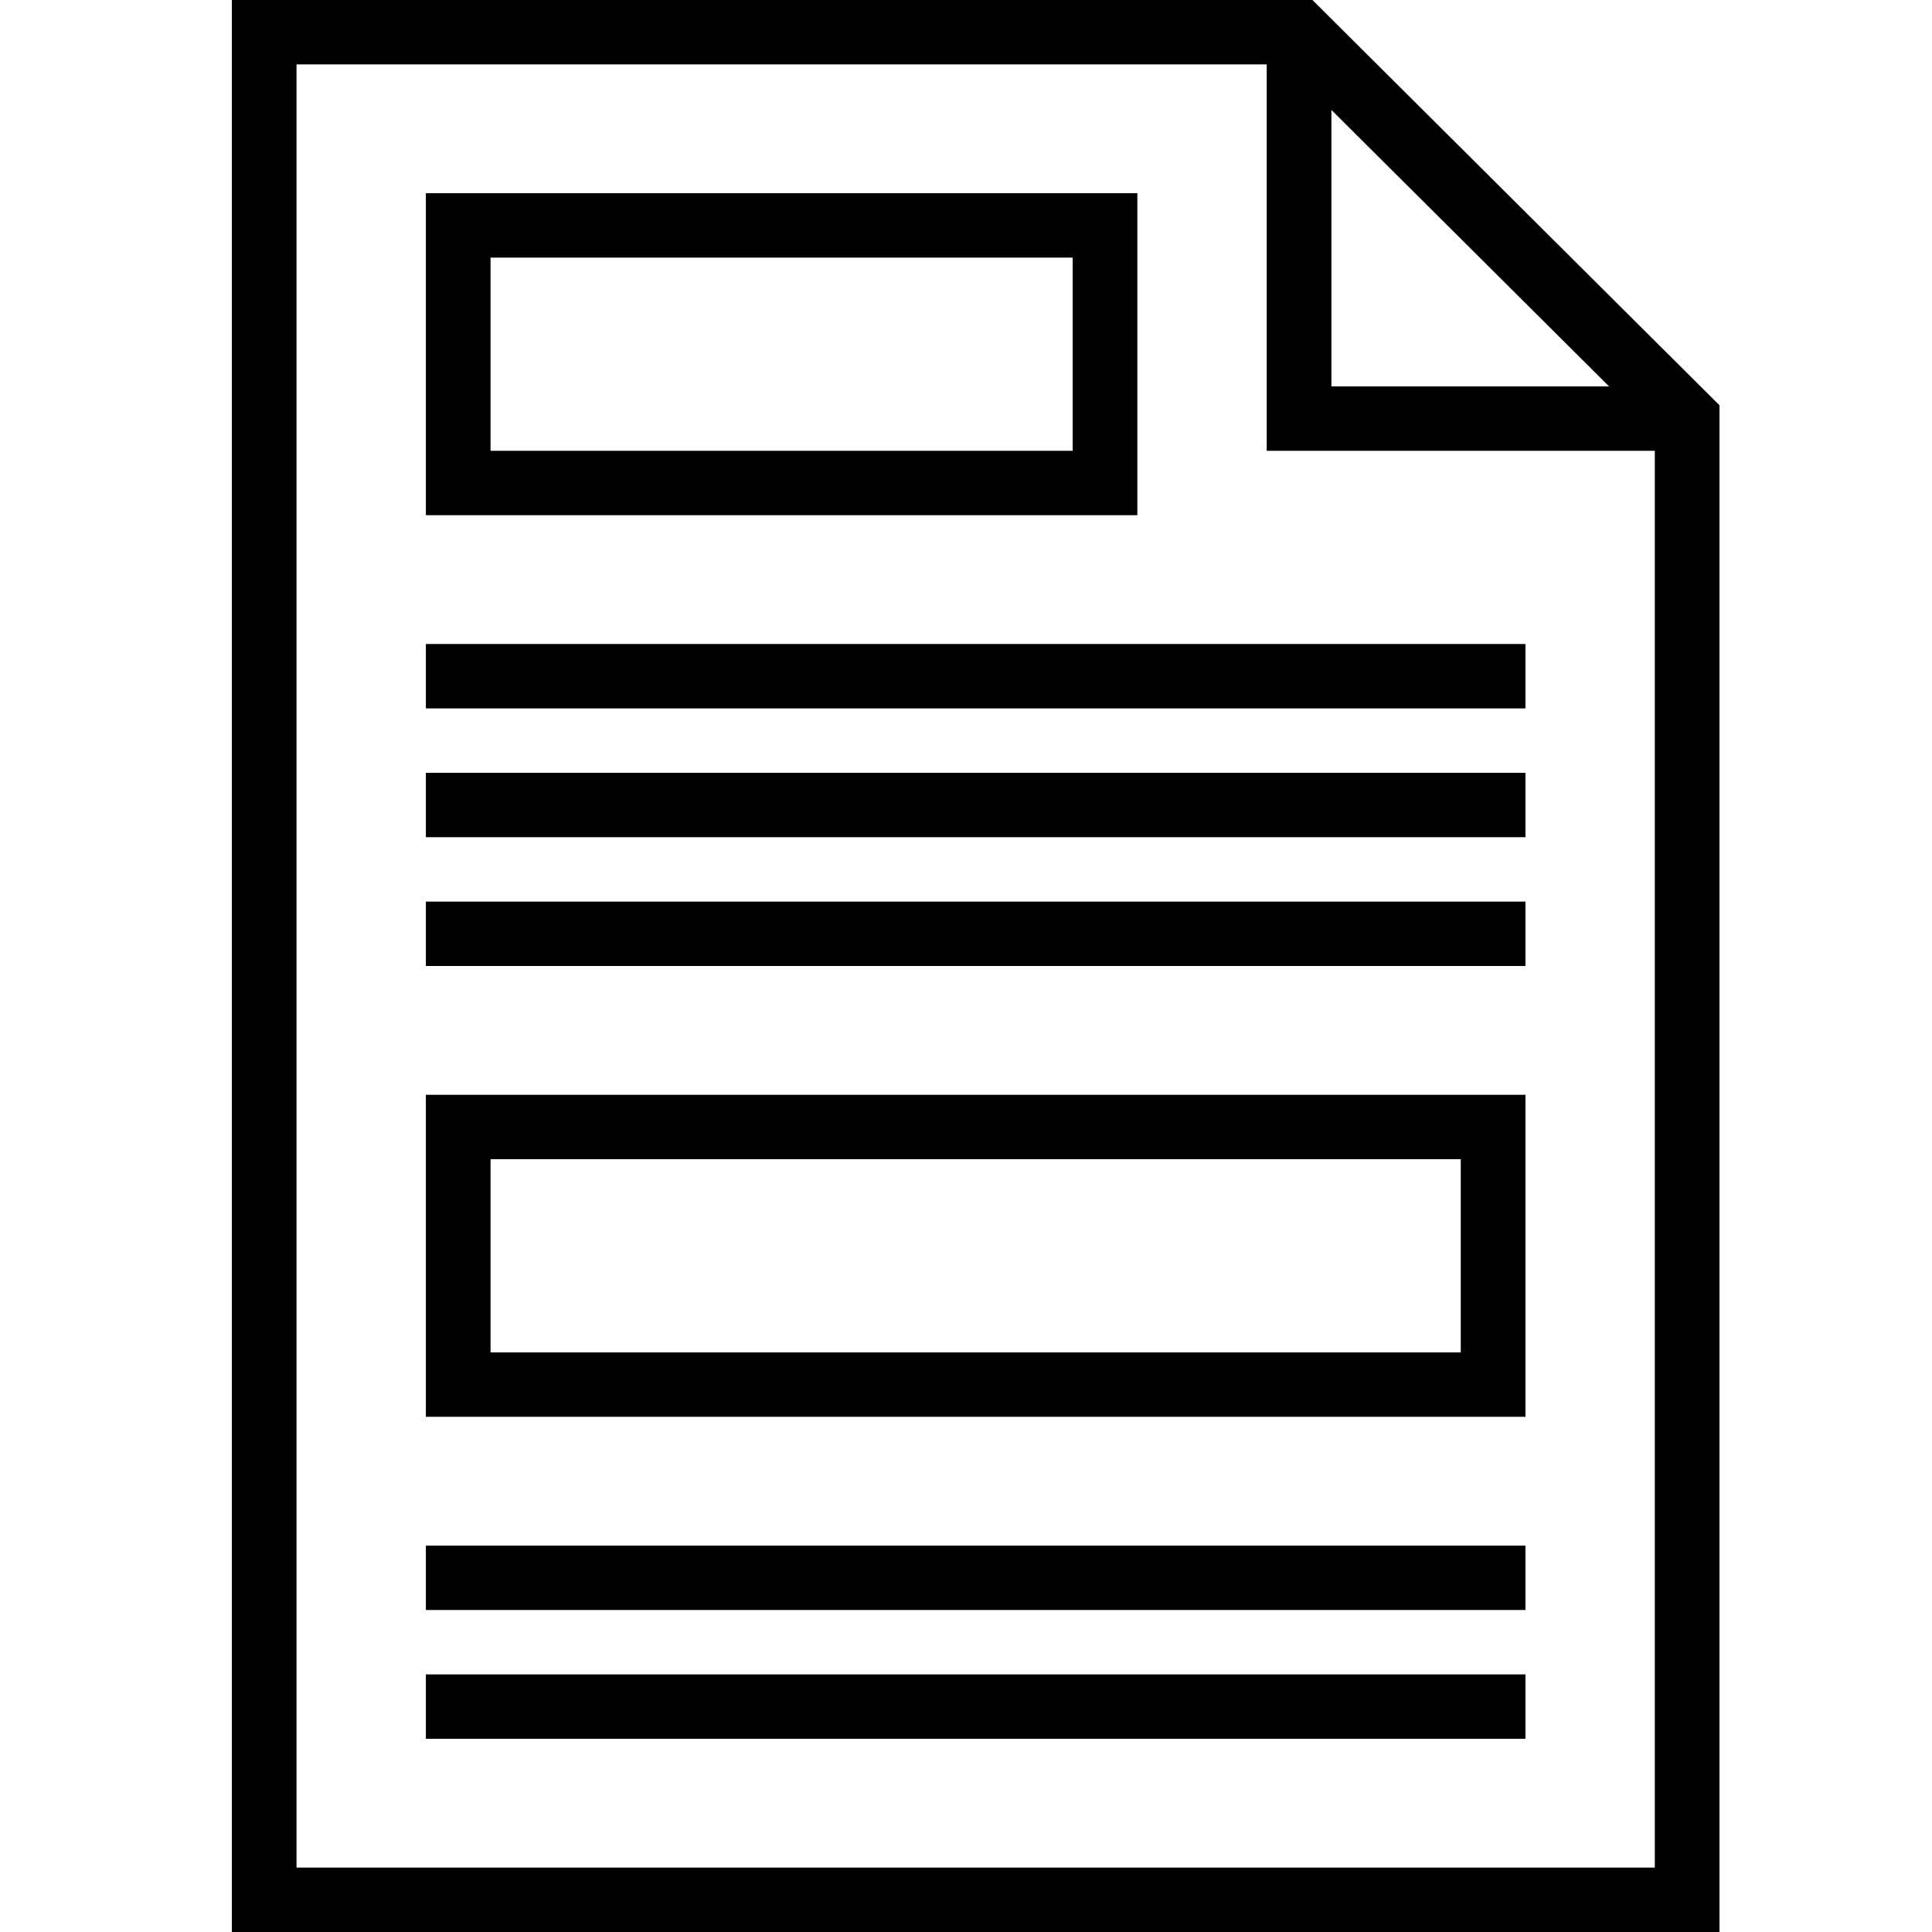
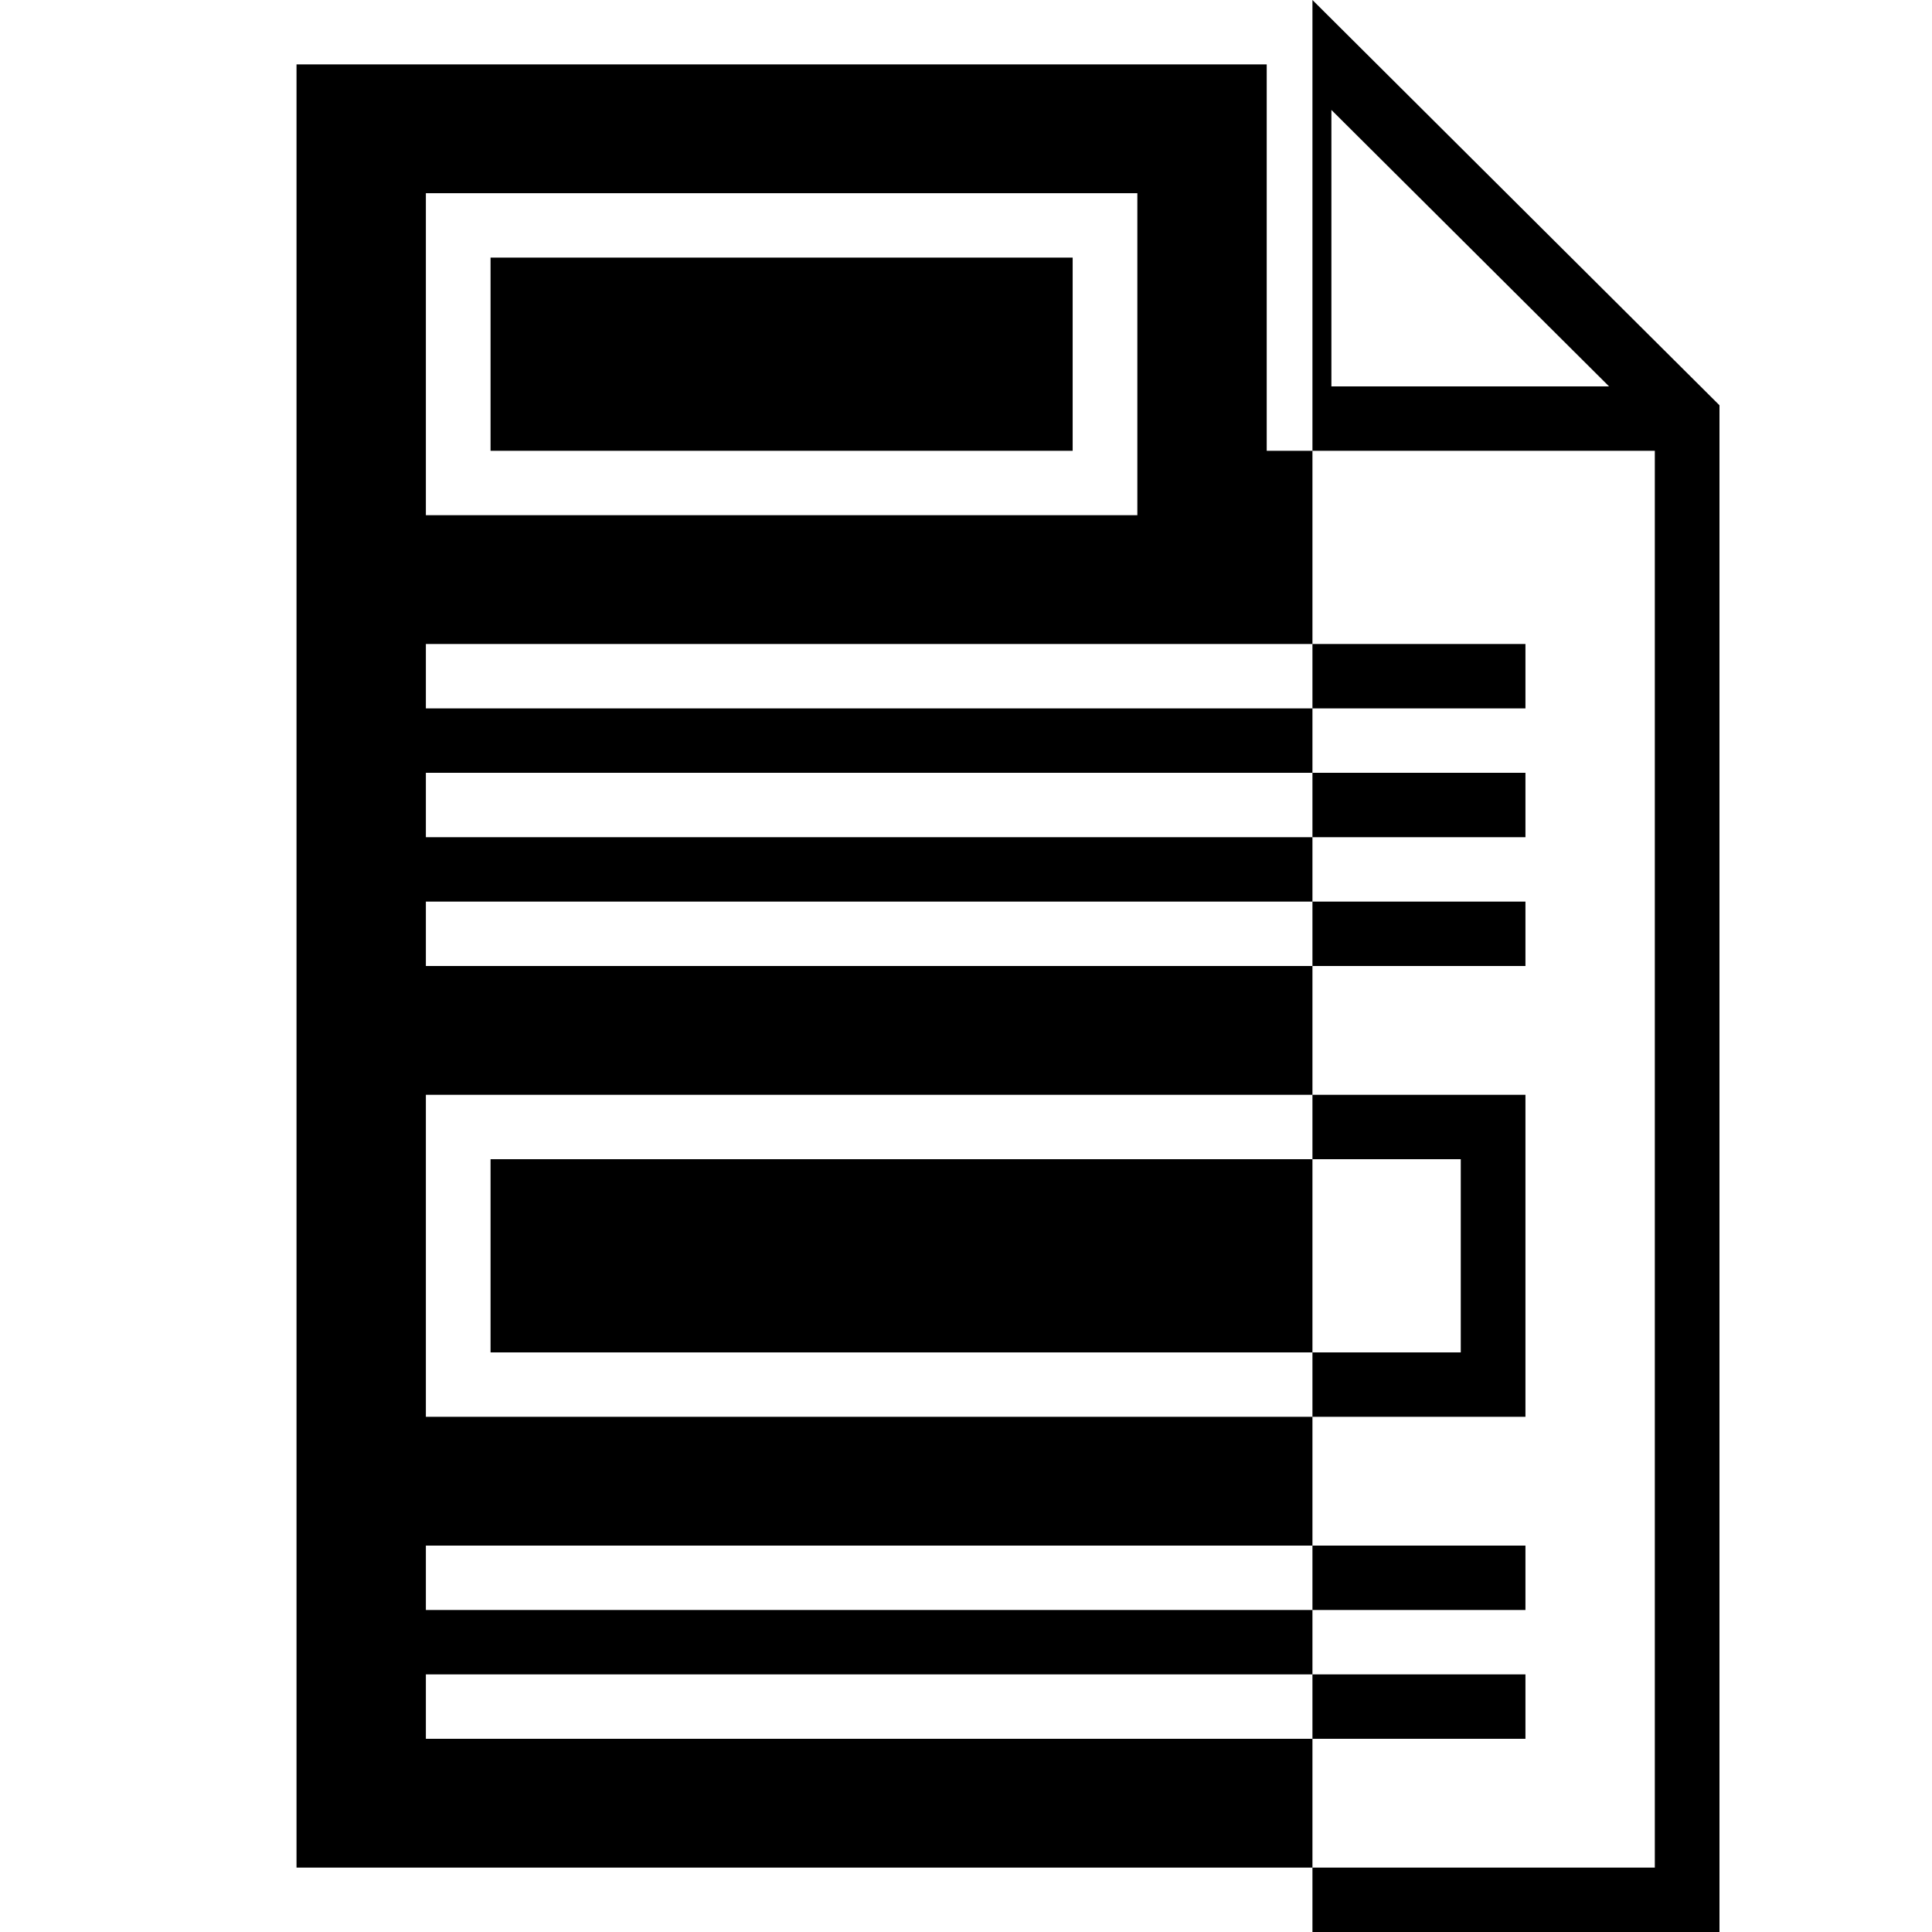
<svg xmlns="http://www.w3.org/2000/svg" version="1.1" id="Ebene_1" x="0px" y="0px" width="100px" height="100px" viewBox="0 0 100 100" enable-background="new 0 0 100 100" xml:space="preserve">
  <title>icn/DZA/pressemitteilung</title>
  <desc>Created with Sketch.</desc>
-   <path id="path-1_1_" d="M67.932,0L89,20.977V100H12V0H67.932z M65.565,3.333H15.348v93.333h70.305V23.333H65.565V3.333z   M78.957,86.666V90H22.043v-3.334H78.957z M78.957,80v3.334H22.043V80H78.957z M78.957,56.666v16.668H22.043V56.666H78.957z   M75.609,60H25.391v10h50.218V60z M78.957,46.667V50H22.043v-3.333H78.957z M78.957,40v3.333H22.043V40H78.957z M78.957,33.333  v3.333H22.043v-3.333H78.957z M58.869,10v16.667H22.043V10H58.869z M55.521,13.333h-30.13v10h30.13V13.333z M68.913,5.69V20h14.372  L68.913,5.69z" />
+   <path id="path-1_1_" d="M67.932,0L89,20.977V100H12H67.932z M65.565,3.333H15.348v93.333h70.305V23.333H65.565V3.333z   M78.957,86.666V90H22.043v-3.334H78.957z M78.957,80v3.334H22.043V80H78.957z M78.957,56.666v16.668H22.043V56.666H78.957z   M75.609,60H25.391v10h50.218V60z M78.957,46.667V50H22.043v-3.333H78.957z M78.957,40v3.333H22.043V40H78.957z M78.957,33.333  v3.333H22.043v-3.333H78.957z M58.869,10v16.667H22.043V10H58.869z M55.521,13.333h-30.13v10h30.13V13.333z M68.913,5.69V20h14.372  L68.913,5.69z" />
</svg>